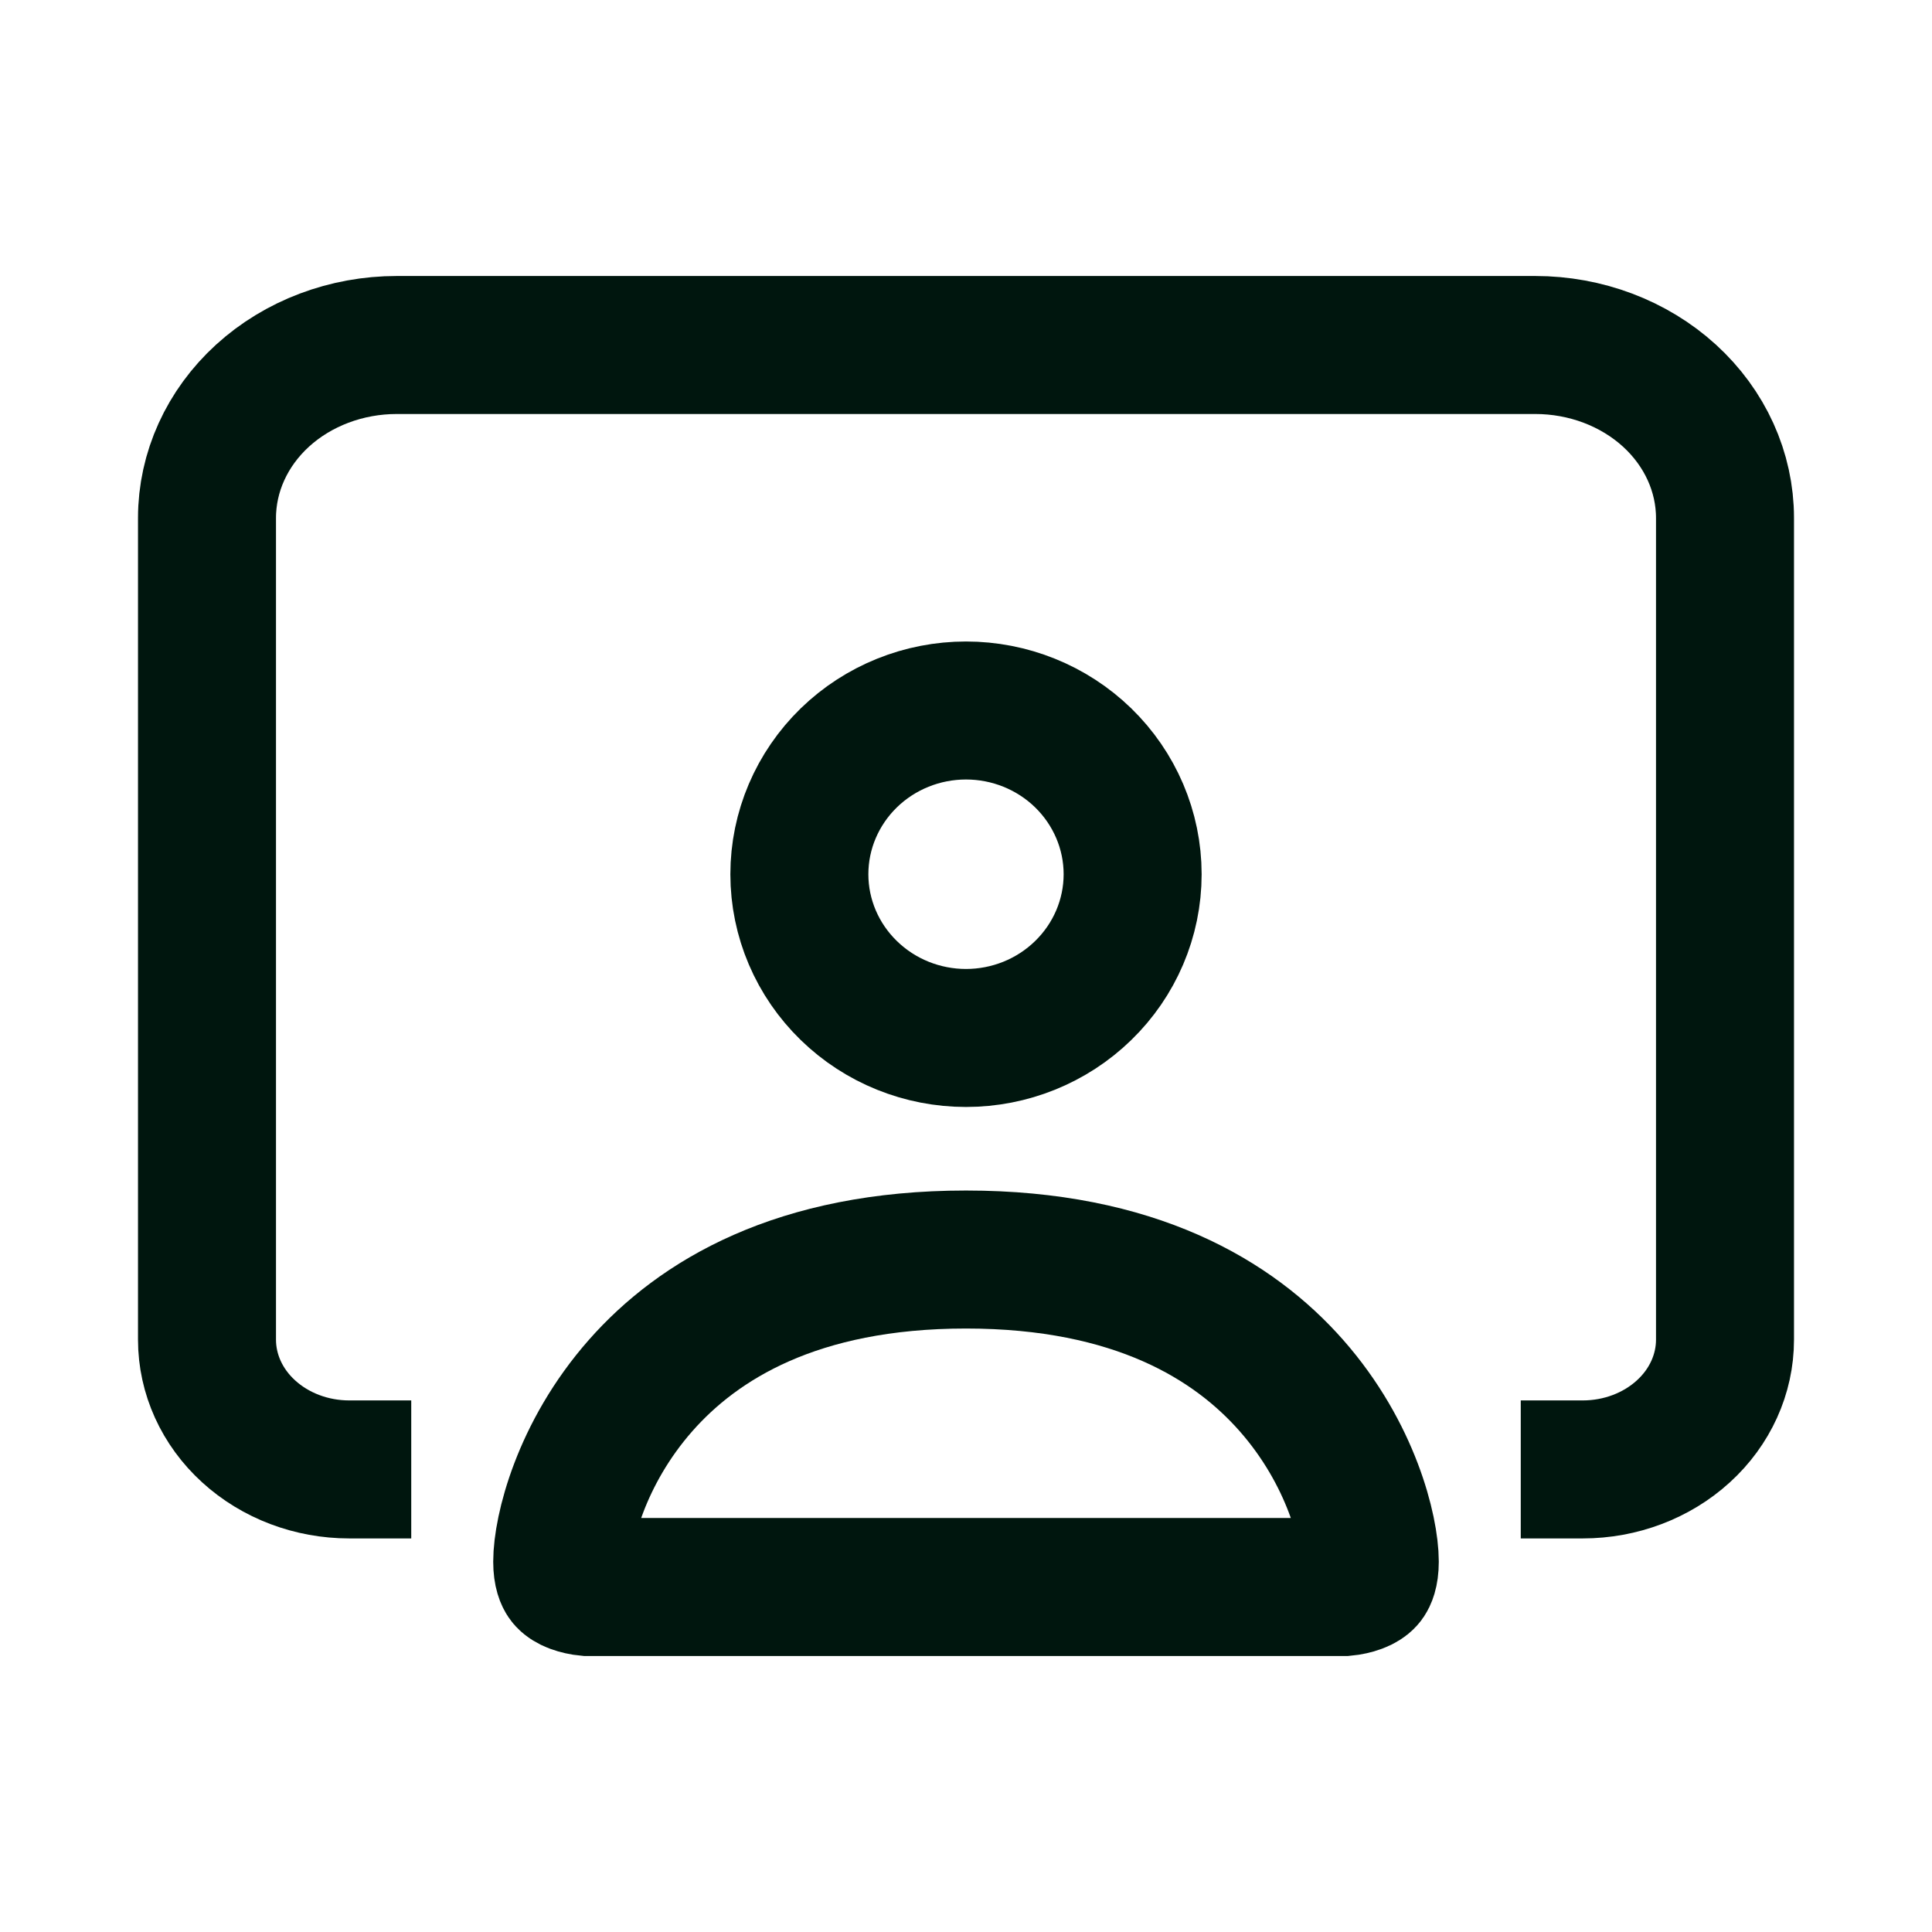
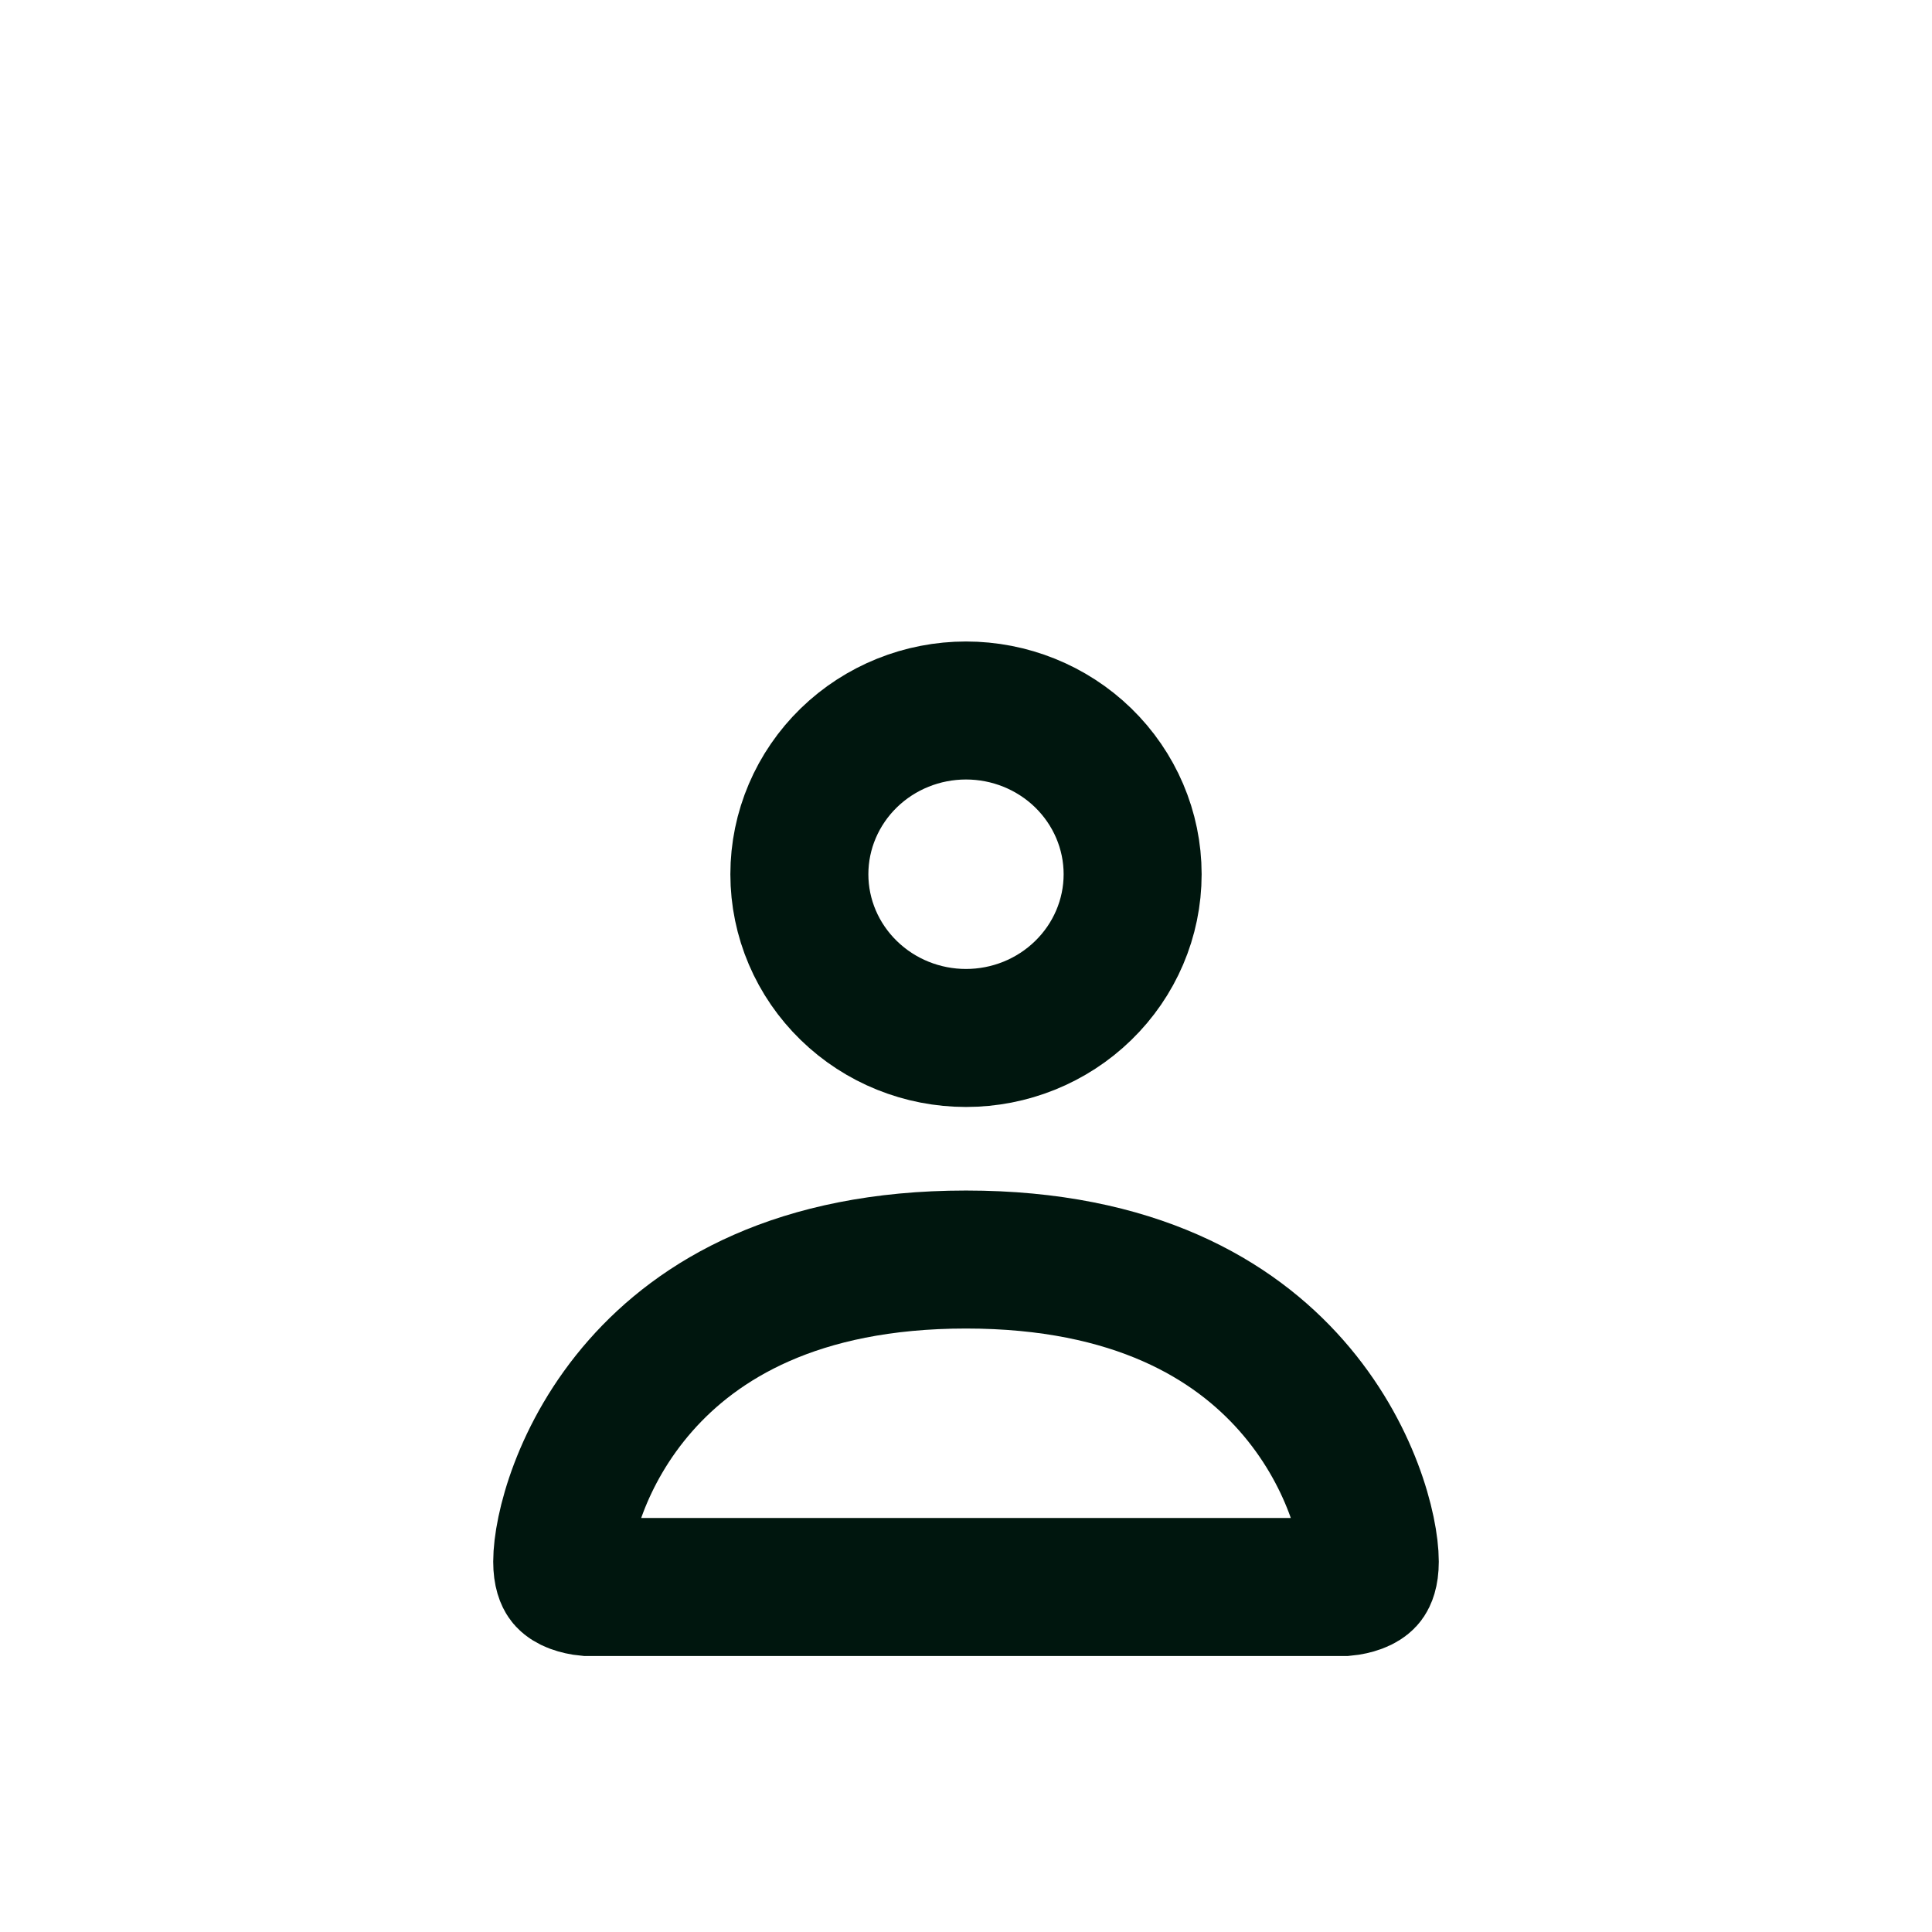
<svg xmlns="http://www.w3.org/2000/svg" width="28" height="28" viewBox="0 0 28 28" fill="none">
  <path d="M19.484 23H8.516C8.506 22.999 8.485 22.997 8.457 22.993C8.397 22.983 8.332 22.966 8.279 22.94C8.231 22.916 8.209 22.895 8.197 22.877C8.189 22.865 8.148 22.802 8.148 22.633C8.148 22.19 8.409 21.073 9.285 20.079C10.119 19.133 11.549 18.254 14 18.254C16.451 18.254 17.881 19.133 18.715 20.079C19.591 21.073 19.852 22.19 19.852 22.633C19.852 22.802 19.811 22.865 19.803 22.877C19.791 22.895 19.769 22.916 19.721 22.94C19.668 22.966 19.603 22.983 19.543 22.993C19.515 22.997 19.494 22.999 19.484 23ZM15.698 14.356C15.243 14.799 14.632 15.043 14 15.043C13.368 15.043 12.757 14.799 12.302 14.356C11.846 13.913 11.585 13.307 11.585 12.67C11.585 12.033 11.846 11.427 12.302 10.983C12.757 10.541 13.368 10.297 14 10.297C14.632 10.297 15.243 10.541 15.698 10.983C16.154 11.427 16.415 12.033 16.415 12.67C16.415 13.307 16.154 13.913 15.698 14.356Z" stroke="#00160E" stroke-width="2" />
-   <path d="M5.96 21.296H5.062C4.515 21.296 3.991 21.098 3.604 20.745C3.217 20.393 3 19.914 3 19.416V7.507C3 6.842 3.29 6.204 3.805 5.734C4.321 5.264 5.021 5 5.75 5H22.25C22.979 5 23.679 5.264 24.195 5.734C24.71 6.204 25 6.842 25 7.507V19.416C25 19.914 24.783 20.393 24.396 20.745C24.009 21.098 23.485 21.296 22.938 21.296H22.04" stroke="#00160E" stroke-width="2" />
</svg>